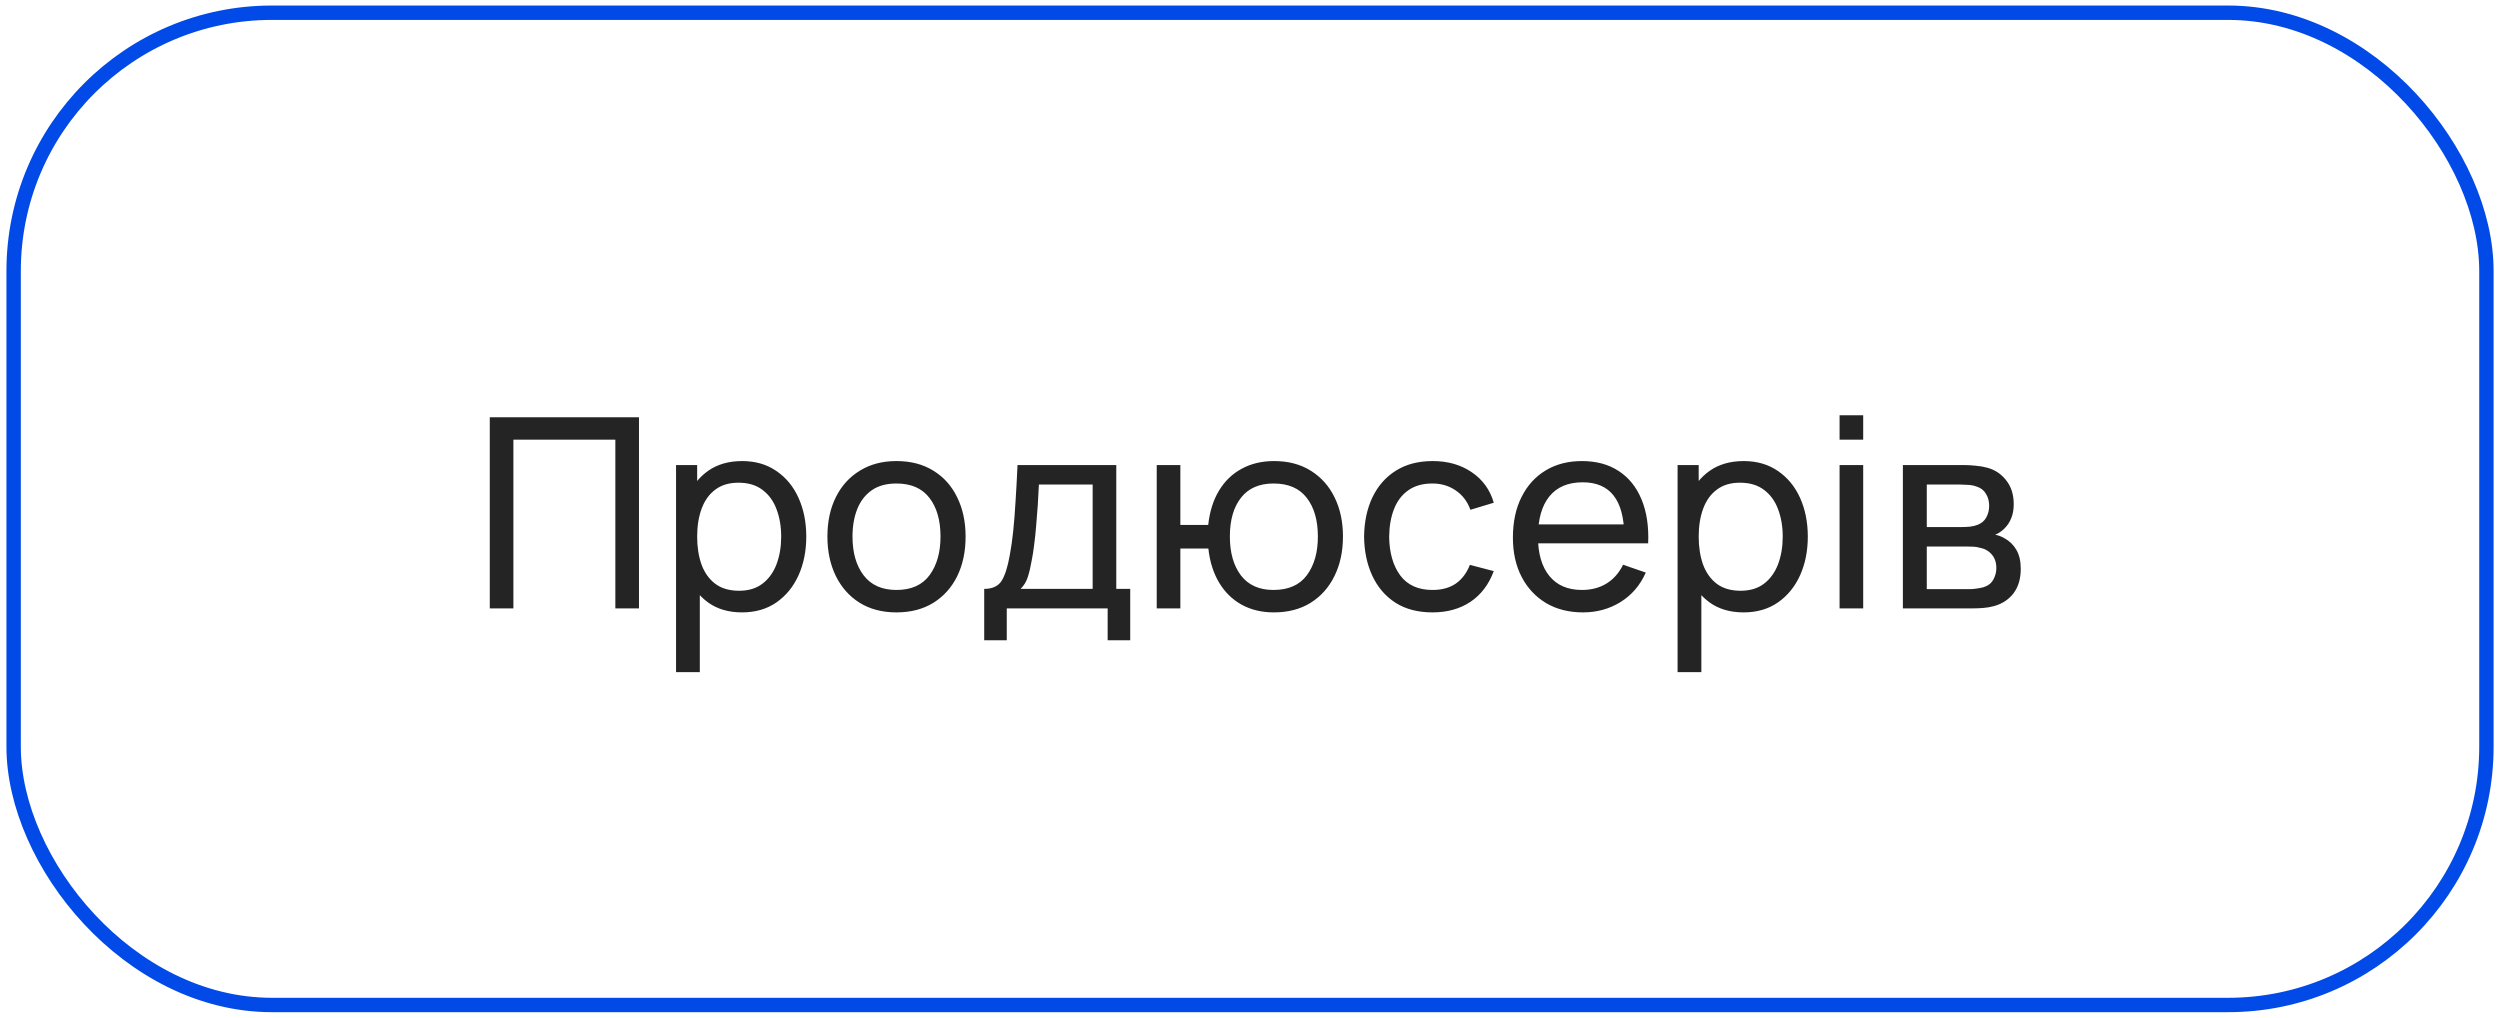
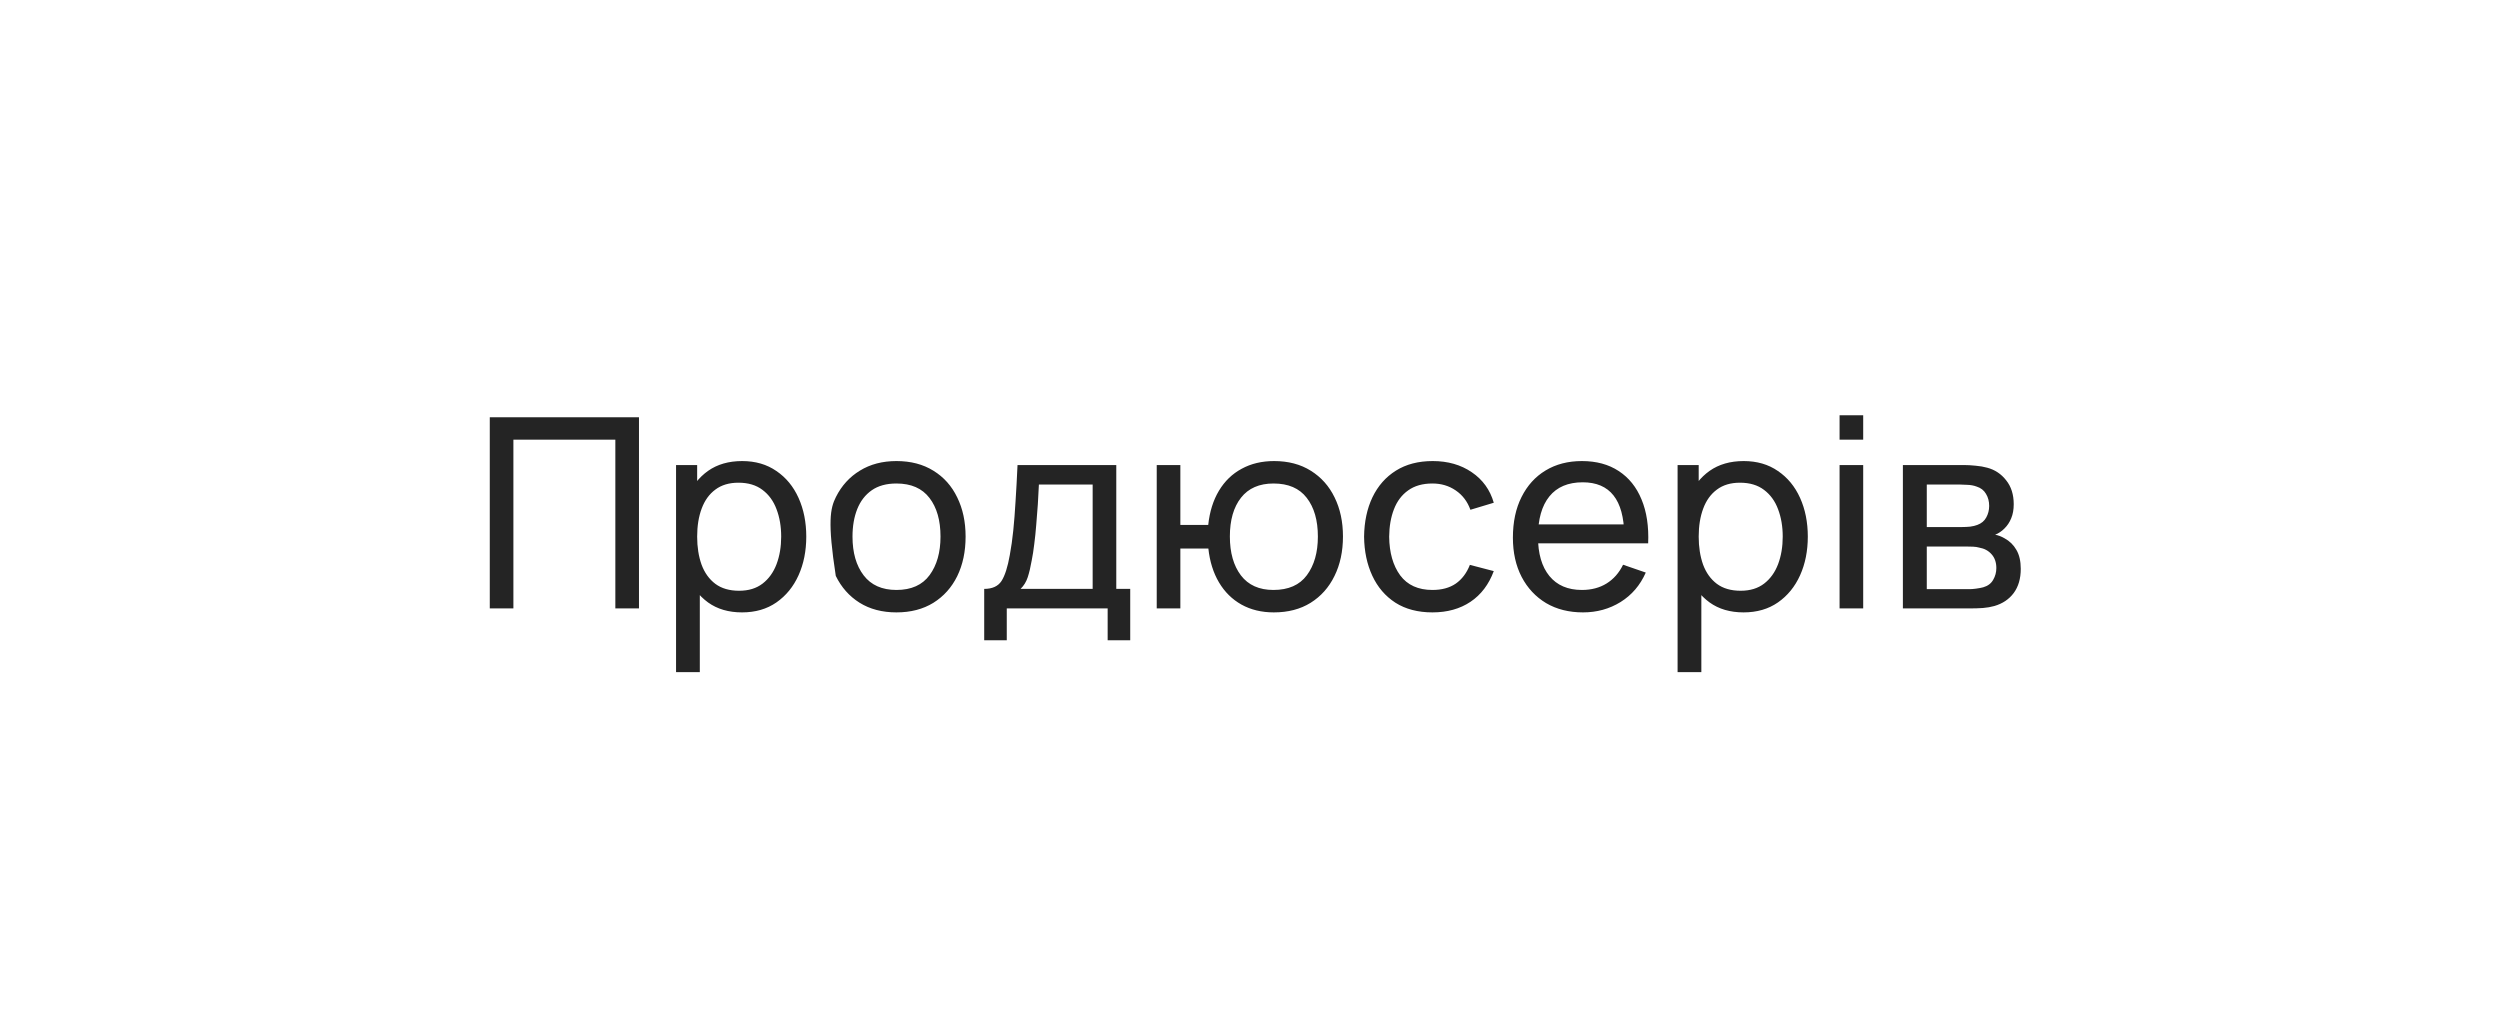
<svg xmlns="http://www.w3.org/2000/svg" width="226" height="92" viewBox="0 0 226 92" fill="none">
-   <rect x="1.232" y="1.15" width="223.54" height="89.7" rx="23.35" stroke="#014AE7" stroke-width="1.3" />
-   <path d="M44.276 55V37.72H57.764V55H55.627V39.748H46.411V55H44.276ZM67.079 55.36C65.863 55.36 64.839 55.06 64.007 54.46C63.175 53.852 62.543 53.032 62.111 52C61.687 50.96 61.475 49.796 61.475 48.508C61.475 47.204 61.687 46.036 62.111 45.004C62.543 43.972 63.175 43.16 64.007 42.568C64.847 41.976 65.875 41.68 67.091 41.68C68.291 41.68 69.323 41.98 70.187 42.58C71.059 43.172 71.727 43.984 72.191 45.016C72.655 46.048 72.887 47.212 72.887 48.508C72.887 49.804 72.655 50.968 72.191 52C71.727 53.032 71.059 53.852 70.187 54.46C69.323 55.06 68.287 55.36 67.079 55.36ZM61.115 60.76V42.04H63.023V51.58H63.263V60.76H61.115ZM66.815 53.404C67.671 53.404 68.379 53.188 68.939 52.756C69.499 52.324 69.919 51.74 70.199 51.004C70.479 50.26 70.619 49.428 70.619 48.508C70.619 47.596 70.479 46.772 70.199 46.036C69.927 45.3 69.503 44.716 68.927 44.284C68.359 43.852 67.635 43.636 66.755 43.636C65.915 43.636 65.219 43.844 64.667 44.26C64.115 44.668 63.703 45.24 63.431 45.976C63.159 46.704 63.023 47.548 63.023 48.508C63.023 49.452 63.155 50.296 63.419 51.04C63.691 51.776 64.107 52.356 64.667 52.78C65.227 53.196 65.943 53.404 66.815 53.404ZM81.038 55.36C79.75 55.36 78.638 55.068 77.702 54.484C76.774 53.9 76.058 53.092 75.554 52.06C75.05 51.028 74.798 49.844 74.798 48.508C74.798 47.148 75.054 45.956 75.566 44.932C76.078 43.908 76.802 43.112 77.738 42.544C78.674 41.968 79.774 41.68 81.038 41.68C82.334 41.68 83.45 41.972 84.386 42.556C85.322 43.132 86.038 43.936 86.534 44.968C87.038 45.992 87.29 47.172 87.29 48.508C87.29 49.86 87.038 51.052 86.534 52.084C86.03 53.108 85.31 53.912 84.374 54.496C83.438 55.072 82.326 55.36 81.038 55.36ZM81.038 53.332C82.382 53.332 83.382 52.884 84.038 51.988C84.694 51.092 85.022 49.932 85.022 48.508C85.022 47.044 84.69 45.88 84.026 45.016C83.362 44.144 82.366 43.708 81.038 43.708C80.134 43.708 79.39 43.912 78.806 44.32C78.222 44.728 77.786 45.292 77.498 46.012C77.21 46.732 77.066 47.564 77.066 48.508C77.066 49.964 77.402 51.132 78.074 52.012C78.746 52.892 79.734 53.332 81.038 53.332ZM88.972 57.88V53.236C89.7 53.236 90.22 53 90.532 52.528C90.844 52.048 91.096 51.26 91.288 50.164C91.416 49.476 91.52 48.74 91.6 47.956C91.68 47.172 91.748 46.3 91.804 45.34C91.868 44.372 91.928 43.272 91.984 42.04H100.912V53.236H102.172V57.88H100.132V55H91.012V57.88H88.972ZM92.26 53.236H98.776V43.804H93.916C93.892 44.372 93.86 44.968 93.82 45.592C93.78 46.208 93.732 46.824 93.676 47.44C93.628 48.056 93.568 48.64 93.496 49.192C93.432 49.736 93.356 50.224 93.268 50.656C93.164 51.256 93.044 51.764 92.908 52.18C92.772 52.596 92.556 52.948 92.26 53.236ZM115.152 55.36C114.048 55.36 113.072 55.124 112.224 54.652C111.384 54.18 110.708 53.512 110.196 52.648C109.684 51.784 109.364 50.764 109.236 49.588H106.704V55H104.568V42.04H106.704V47.452H109.224C109.352 46.252 109.676 45.22 110.196 44.356C110.716 43.492 111.4 42.832 112.248 42.376C113.096 41.912 114.072 41.68 115.176 41.68C116.464 41.68 117.572 41.972 118.5 42.556C119.436 43.14 120.152 43.944 120.648 44.968C121.152 45.992 121.404 47.168 121.404 48.496C121.404 49.848 121.148 51.04 120.636 52.072C120.132 53.104 119.412 53.912 118.476 54.496C117.548 55.072 116.44 55.36 115.152 55.36ZM115.116 53.332C116.476 53.332 117.484 52.888 118.14 52C118.804 51.104 119.136 49.94 119.136 48.508C119.136 47.036 118.8 45.868 118.128 45.004C117.464 44.14 116.464 43.708 115.128 43.708C113.84 43.708 112.86 44.136 112.188 44.992C111.516 45.848 111.18 47.016 111.18 48.496C111.18 49.96 111.512 51.132 112.176 52.012C112.848 52.892 113.828 53.332 115.116 53.332ZM129.493 55.36C128.181 55.36 127.065 55.068 126.145 54.484C125.233 53.892 124.537 53.08 124.057 52.048C123.577 51.016 123.329 49.84 123.313 48.52C123.329 47.168 123.581 45.98 124.069 44.956C124.565 43.924 125.273 43.12 126.193 42.544C127.113 41.968 128.221 41.68 129.517 41.68C130.885 41.68 132.061 42.016 133.045 42.688C134.037 43.36 134.701 44.28 135.037 45.448L132.925 46.084C132.653 45.332 132.209 44.748 131.593 44.332C130.985 43.916 130.285 43.708 129.493 43.708C128.605 43.708 127.873 43.916 127.297 44.332C126.721 44.74 126.293 45.308 126.013 46.036C125.733 46.756 125.589 47.584 125.581 48.52C125.597 49.96 125.929 51.124 126.577 52.012C127.233 52.892 128.205 53.332 129.493 53.332C130.341 53.332 131.045 53.14 131.605 52.756C132.165 52.364 132.589 51.8 132.877 51.064L135.037 51.628C134.589 52.836 133.889 53.76 132.937 54.4C131.985 55.04 130.837 55.36 129.493 55.36ZM143.102 55.36C141.83 55.36 140.718 55.08 139.766 54.52C138.822 53.952 138.086 53.164 137.558 52.156C137.03 51.14 136.766 49.956 136.766 48.604C136.766 47.188 137.026 45.964 137.546 44.932C138.066 43.892 138.79 43.092 139.718 42.532C140.654 41.964 141.75 41.68 143.006 41.68C144.31 41.68 145.418 41.98 146.33 42.58C147.25 43.18 147.938 44.036 148.394 45.148C148.858 46.26 149.058 47.584 148.994 49.12H146.834V48.352C146.81 46.76 146.486 45.572 145.862 44.788C145.238 43.996 144.31 43.6 143.078 43.6C141.758 43.6 140.754 44.024 140.066 44.872C139.378 45.72 139.034 46.936 139.034 48.52C139.034 50.048 139.378 51.232 140.066 52.072C140.754 52.912 141.734 53.332 143.006 53.332C143.862 53.332 144.606 53.136 145.238 52.744C145.87 52.352 146.366 51.788 146.726 51.052L148.778 51.76C148.274 52.904 147.514 53.792 146.498 54.424C145.49 55.048 144.358 55.36 143.102 55.36ZM138.314 49.12V47.404H147.89V49.12H138.314ZM157.618 55.36C156.402 55.36 155.378 55.06 154.546 54.46C153.714 53.852 153.082 53.032 152.65 52C152.226 50.96 152.014 49.796 152.014 48.508C152.014 47.204 152.226 46.036 152.65 45.004C153.082 43.972 153.714 43.16 154.546 42.568C155.386 41.976 156.414 41.68 157.63 41.68C158.83 41.68 159.862 41.98 160.726 42.58C161.598 43.172 162.266 43.984 162.73 45.016C163.194 46.048 163.426 47.212 163.426 48.508C163.426 49.804 163.194 50.968 162.73 52C162.266 53.032 161.598 53.852 160.726 54.46C159.862 55.06 158.826 55.36 157.618 55.36ZM151.654 60.76V42.04H153.562V51.58H153.802V60.76H151.654ZM157.354 53.404C158.21 53.404 158.918 53.188 159.478 52.756C160.038 52.324 160.458 51.74 160.738 51.004C161.018 50.26 161.158 49.428 161.158 48.508C161.158 47.596 161.018 46.772 160.738 46.036C160.466 45.3 160.042 44.716 159.466 44.284C158.898 43.852 158.174 43.636 157.294 43.636C156.454 43.636 155.758 43.844 155.206 44.26C154.654 44.668 154.242 45.24 153.97 45.976C153.698 46.704 153.562 47.548 153.562 48.508C153.562 49.452 153.694 50.296 153.958 51.04C154.23 51.776 154.646 52.356 155.206 52.78C155.766 53.196 156.482 53.404 157.354 53.404ZM166.297 39.748V37.54H168.433V39.748H166.297ZM166.297 55V42.04H168.433V55H166.297ZM172.021 55V42.04H177.541C177.869 42.04 178.221 42.06 178.597 42.1C178.981 42.132 179.329 42.192 179.641 42.28C180.337 42.464 180.909 42.844 181.357 43.42C181.813 43.988 182.041 44.708 182.041 45.58C182.041 46.068 181.965 46.492 181.813 46.852C181.669 47.212 181.461 47.524 181.189 47.788C181.069 47.908 180.937 48.016 180.793 48.112C180.649 48.208 180.505 48.284 180.361 48.34C180.641 48.388 180.925 48.496 181.213 48.664C181.669 48.912 182.025 49.26 182.281 49.708C182.545 50.156 182.677 50.728 182.677 51.424C182.677 52.304 182.465 53.032 182.041 53.608C181.617 54.176 181.033 54.568 180.289 54.784C179.977 54.872 179.633 54.932 179.257 54.964C178.881 54.988 178.517 55 178.165 55H172.021ZM174.181 53.26H178.045C178.213 53.26 178.413 53.244 178.645 53.212C178.885 53.18 179.097 53.14 179.281 53.092C179.697 52.972 179.997 52.748 180.181 52.42C180.373 52.092 180.469 51.736 180.469 51.352C180.469 50.84 180.325 50.424 180.037 50.104C179.757 49.784 179.385 49.584 178.921 49.504C178.753 49.456 178.569 49.428 178.369 49.42C178.177 49.412 178.005 49.408 177.853 49.408H174.181V53.26ZM174.181 47.644H177.397C177.621 47.644 177.857 47.632 178.105 47.608C178.353 47.576 178.569 47.524 178.753 47.452C179.121 47.316 179.389 47.092 179.557 46.78C179.733 46.46 179.821 46.112 179.821 45.736C179.821 45.32 179.725 44.956 179.533 44.644C179.349 44.324 179.065 44.104 178.681 43.984C178.425 43.888 178.137 43.836 177.817 43.828C177.505 43.812 177.305 43.804 177.217 43.804H174.181V47.644Z" fill="#242424" />
+   <path d="M44.276 55V37.72H57.764V55H55.627V39.748H46.411V55H44.276ZM67.079 55.36C65.863 55.36 64.839 55.06 64.007 54.46C63.175 53.852 62.543 53.032 62.111 52C61.687 50.96 61.475 49.796 61.475 48.508C61.475 47.204 61.687 46.036 62.111 45.004C62.543 43.972 63.175 43.16 64.007 42.568C64.847 41.976 65.875 41.68 67.091 41.68C68.291 41.68 69.323 41.98 70.187 42.58C71.059 43.172 71.727 43.984 72.191 45.016C72.655 46.048 72.887 47.212 72.887 48.508C72.887 49.804 72.655 50.968 72.191 52C71.727 53.032 71.059 53.852 70.187 54.46C69.323 55.06 68.287 55.36 67.079 55.36ZM61.115 60.76V42.04H63.023V51.58H63.263V60.76H61.115ZM66.815 53.404C67.671 53.404 68.379 53.188 68.939 52.756C69.499 52.324 69.919 51.74 70.199 51.004C70.479 50.26 70.619 49.428 70.619 48.508C70.619 47.596 70.479 46.772 70.199 46.036C69.927 45.3 69.503 44.716 68.927 44.284C68.359 43.852 67.635 43.636 66.755 43.636C65.915 43.636 65.219 43.844 64.667 44.26C64.115 44.668 63.703 45.24 63.431 45.976C63.159 46.704 63.023 47.548 63.023 48.508C63.023 49.452 63.155 50.296 63.419 51.04C63.691 51.776 64.107 52.356 64.667 52.78C65.227 53.196 65.943 53.404 66.815 53.404ZM81.038 55.36C79.75 55.36 78.638 55.068 77.702 54.484C76.774 53.9 76.058 53.092 75.554 52.06C74.798 47.148 75.054 45.956 75.566 44.932C76.078 43.908 76.802 43.112 77.738 42.544C78.674 41.968 79.774 41.68 81.038 41.68C82.334 41.68 83.45 41.972 84.386 42.556C85.322 43.132 86.038 43.936 86.534 44.968C87.038 45.992 87.29 47.172 87.29 48.508C87.29 49.86 87.038 51.052 86.534 52.084C86.03 53.108 85.31 53.912 84.374 54.496C83.438 55.072 82.326 55.36 81.038 55.36ZM81.038 53.332C82.382 53.332 83.382 52.884 84.038 51.988C84.694 51.092 85.022 49.932 85.022 48.508C85.022 47.044 84.69 45.88 84.026 45.016C83.362 44.144 82.366 43.708 81.038 43.708C80.134 43.708 79.39 43.912 78.806 44.32C78.222 44.728 77.786 45.292 77.498 46.012C77.21 46.732 77.066 47.564 77.066 48.508C77.066 49.964 77.402 51.132 78.074 52.012C78.746 52.892 79.734 53.332 81.038 53.332ZM88.972 57.88V53.236C89.7 53.236 90.22 53 90.532 52.528C90.844 52.048 91.096 51.26 91.288 50.164C91.416 49.476 91.52 48.74 91.6 47.956C91.68 47.172 91.748 46.3 91.804 45.34C91.868 44.372 91.928 43.272 91.984 42.04H100.912V53.236H102.172V57.88H100.132V55H91.012V57.88H88.972ZM92.26 53.236H98.776V43.804H93.916C93.892 44.372 93.86 44.968 93.82 45.592C93.78 46.208 93.732 46.824 93.676 47.44C93.628 48.056 93.568 48.64 93.496 49.192C93.432 49.736 93.356 50.224 93.268 50.656C93.164 51.256 93.044 51.764 92.908 52.18C92.772 52.596 92.556 52.948 92.26 53.236ZM115.152 55.36C114.048 55.36 113.072 55.124 112.224 54.652C111.384 54.18 110.708 53.512 110.196 52.648C109.684 51.784 109.364 50.764 109.236 49.588H106.704V55H104.568V42.04H106.704V47.452H109.224C109.352 46.252 109.676 45.22 110.196 44.356C110.716 43.492 111.4 42.832 112.248 42.376C113.096 41.912 114.072 41.68 115.176 41.68C116.464 41.68 117.572 41.972 118.5 42.556C119.436 43.14 120.152 43.944 120.648 44.968C121.152 45.992 121.404 47.168 121.404 48.496C121.404 49.848 121.148 51.04 120.636 52.072C120.132 53.104 119.412 53.912 118.476 54.496C117.548 55.072 116.44 55.36 115.152 55.36ZM115.116 53.332C116.476 53.332 117.484 52.888 118.14 52C118.804 51.104 119.136 49.94 119.136 48.508C119.136 47.036 118.8 45.868 118.128 45.004C117.464 44.14 116.464 43.708 115.128 43.708C113.84 43.708 112.86 44.136 112.188 44.992C111.516 45.848 111.18 47.016 111.18 48.496C111.18 49.96 111.512 51.132 112.176 52.012C112.848 52.892 113.828 53.332 115.116 53.332ZM129.493 55.36C128.181 55.36 127.065 55.068 126.145 54.484C125.233 53.892 124.537 53.08 124.057 52.048C123.577 51.016 123.329 49.84 123.313 48.52C123.329 47.168 123.581 45.98 124.069 44.956C124.565 43.924 125.273 43.12 126.193 42.544C127.113 41.968 128.221 41.68 129.517 41.68C130.885 41.68 132.061 42.016 133.045 42.688C134.037 43.36 134.701 44.28 135.037 45.448L132.925 46.084C132.653 45.332 132.209 44.748 131.593 44.332C130.985 43.916 130.285 43.708 129.493 43.708C128.605 43.708 127.873 43.916 127.297 44.332C126.721 44.74 126.293 45.308 126.013 46.036C125.733 46.756 125.589 47.584 125.581 48.52C125.597 49.96 125.929 51.124 126.577 52.012C127.233 52.892 128.205 53.332 129.493 53.332C130.341 53.332 131.045 53.14 131.605 52.756C132.165 52.364 132.589 51.8 132.877 51.064L135.037 51.628C134.589 52.836 133.889 53.76 132.937 54.4C131.985 55.04 130.837 55.36 129.493 55.36ZM143.102 55.36C141.83 55.36 140.718 55.08 139.766 54.52C138.822 53.952 138.086 53.164 137.558 52.156C137.03 51.14 136.766 49.956 136.766 48.604C136.766 47.188 137.026 45.964 137.546 44.932C138.066 43.892 138.79 43.092 139.718 42.532C140.654 41.964 141.75 41.68 143.006 41.68C144.31 41.68 145.418 41.98 146.33 42.58C147.25 43.18 147.938 44.036 148.394 45.148C148.858 46.26 149.058 47.584 148.994 49.12H146.834V48.352C146.81 46.76 146.486 45.572 145.862 44.788C145.238 43.996 144.31 43.6 143.078 43.6C141.758 43.6 140.754 44.024 140.066 44.872C139.378 45.72 139.034 46.936 139.034 48.52C139.034 50.048 139.378 51.232 140.066 52.072C140.754 52.912 141.734 53.332 143.006 53.332C143.862 53.332 144.606 53.136 145.238 52.744C145.87 52.352 146.366 51.788 146.726 51.052L148.778 51.76C148.274 52.904 147.514 53.792 146.498 54.424C145.49 55.048 144.358 55.36 143.102 55.36ZM138.314 49.12V47.404H147.89V49.12H138.314ZM157.618 55.36C156.402 55.36 155.378 55.06 154.546 54.46C153.714 53.852 153.082 53.032 152.65 52C152.226 50.96 152.014 49.796 152.014 48.508C152.014 47.204 152.226 46.036 152.65 45.004C153.082 43.972 153.714 43.16 154.546 42.568C155.386 41.976 156.414 41.68 157.63 41.68C158.83 41.68 159.862 41.98 160.726 42.58C161.598 43.172 162.266 43.984 162.73 45.016C163.194 46.048 163.426 47.212 163.426 48.508C163.426 49.804 163.194 50.968 162.73 52C162.266 53.032 161.598 53.852 160.726 54.46C159.862 55.06 158.826 55.36 157.618 55.36ZM151.654 60.76V42.04H153.562V51.58H153.802V60.76H151.654ZM157.354 53.404C158.21 53.404 158.918 53.188 159.478 52.756C160.038 52.324 160.458 51.74 160.738 51.004C161.018 50.26 161.158 49.428 161.158 48.508C161.158 47.596 161.018 46.772 160.738 46.036C160.466 45.3 160.042 44.716 159.466 44.284C158.898 43.852 158.174 43.636 157.294 43.636C156.454 43.636 155.758 43.844 155.206 44.26C154.654 44.668 154.242 45.24 153.97 45.976C153.698 46.704 153.562 47.548 153.562 48.508C153.562 49.452 153.694 50.296 153.958 51.04C154.23 51.776 154.646 52.356 155.206 52.78C155.766 53.196 156.482 53.404 157.354 53.404ZM166.297 39.748V37.54H168.433V39.748H166.297ZM166.297 55V42.04H168.433V55H166.297ZM172.021 55V42.04H177.541C177.869 42.04 178.221 42.06 178.597 42.1C178.981 42.132 179.329 42.192 179.641 42.28C180.337 42.464 180.909 42.844 181.357 43.42C181.813 43.988 182.041 44.708 182.041 45.58C182.041 46.068 181.965 46.492 181.813 46.852C181.669 47.212 181.461 47.524 181.189 47.788C181.069 47.908 180.937 48.016 180.793 48.112C180.649 48.208 180.505 48.284 180.361 48.34C180.641 48.388 180.925 48.496 181.213 48.664C181.669 48.912 182.025 49.26 182.281 49.708C182.545 50.156 182.677 50.728 182.677 51.424C182.677 52.304 182.465 53.032 182.041 53.608C181.617 54.176 181.033 54.568 180.289 54.784C179.977 54.872 179.633 54.932 179.257 54.964C178.881 54.988 178.517 55 178.165 55H172.021ZM174.181 53.26H178.045C178.213 53.26 178.413 53.244 178.645 53.212C178.885 53.18 179.097 53.14 179.281 53.092C179.697 52.972 179.997 52.748 180.181 52.42C180.373 52.092 180.469 51.736 180.469 51.352C180.469 50.84 180.325 50.424 180.037 50.104C179.757 49.784 179.385 49.584 178.921 49.504C178.753 49.456 178.569 49.428 178.369 49.42C178.177 49.412 178.005 49.408 177.853 49.408H174.181V53.26ZM174.181 47.644H177.397C177.621 47.644 177.857 47.632 178.105 47.608C178.353 47.576 178.569 47.524 178.753 47.452C179.121 47.316 179.389 47.092 179.557 46.78C179.733 46.46 179.821 46.112 179.821 45.736C179.821 45.32 179.725 44.956 179.533 44.644C179.349 44.324 179.065 44.104 178.681 43.984C178.425 43.888 178.137 43.836 177.817 43.828C177.505 43.812 177.305 43.804 177.217 43.804H174.181V47.644Z" fill="#242424" />
</svg>